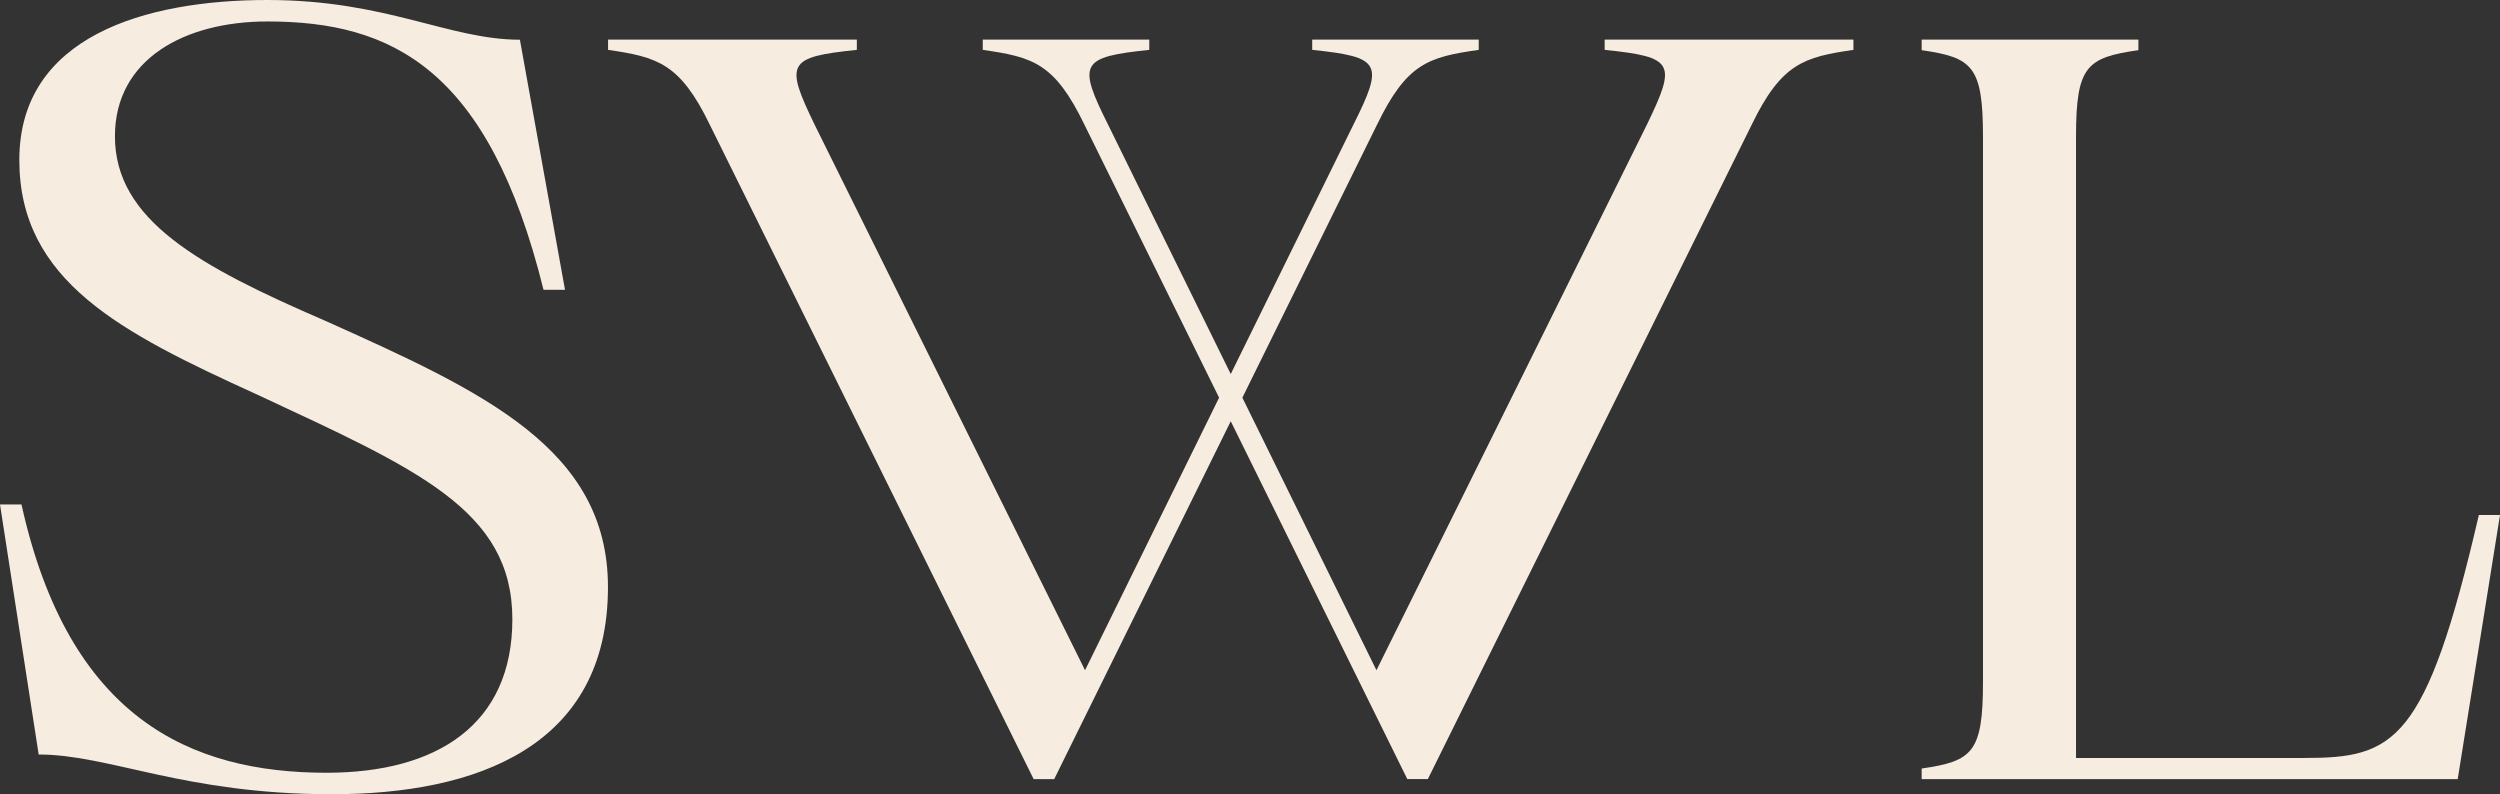
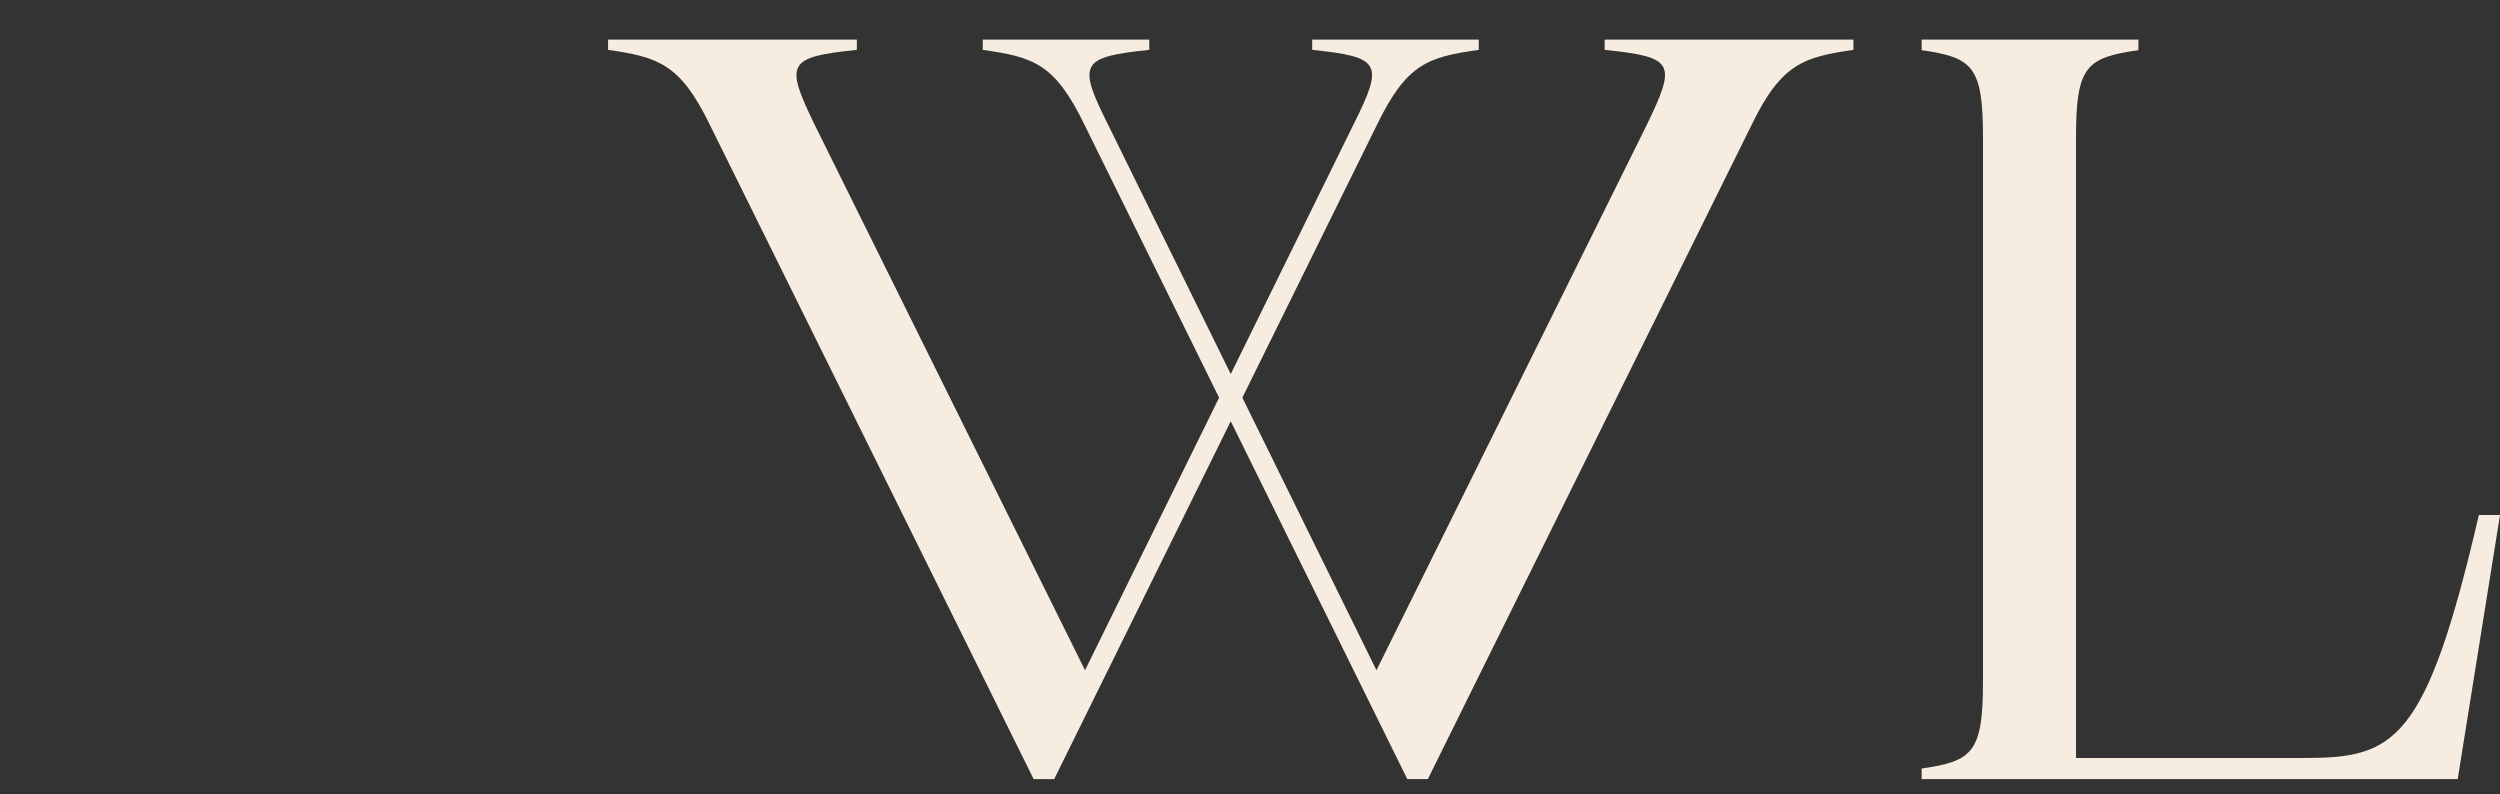
<svg xmlns="http://www.w3.org/2000/svg" id="Layer_1" data-name="Layer 1" viewBox="0 0 366.186 116.333">
  <rect x="0" y="0" width="366.186" height="116.333" fill="#333333" stroke="none" />
  <path d="M235.041,7.304c10.24,1.054,10.539,1.955,6.174,10.981l-39.6,79.887-19.64-39.924,19.715-39.963c4.368-9.026,7.53-9.927,14.907-10.981v-1.506h-24.393v1.506c10.091,1.054,10.543,1.955,6.025,10.981l-17.956,36.502-17.956-36.502c-4.518-9.026-4.066-9.927,6.021-10.981v-1.506h-24.389v1.506c7.377,1.054,10.539,1.955,14.904,10.981l19.715,39.963-19.637,39.924L119.331,18.285c-4.365-9.026-4.066-9.927,6.174-10.981v-1.506h-36.438v1.506c7.228,1.054,10.539,1.955,14.908,10.981l47.426,95.835h3.012l25.86-52.418,25.86,52.414h3.009l47.429-95.831c4.369-9.026,7.68-9.927,14.908-10.981v-1.506h-36.438v1.506Z" style="fill: #f6ecdf; stroke-width: 0px;" />
  <path d="M366.186,75.433l-6.195,38.685h-78.517v-1.549c7.434-1.082,8.983-2.321,8.983-12.689V20.038c0-10.368-1.549-11.607-8.983-12.689v-1.546h31.746v1.546c-7.588,1.082-9.137,2.321-9.137,12.689v90.986h33.451c13.164,0,17.81-2.168,25.554-35.591h3.098Z" style="fill: #f6ecdf; stroke-width: 0px;" />
-   <path d="M39.176,0c17.464,0,26.59,5.818,36.976,5.818l6.605,36.627h-3.144C71.587,10.062,57.427,3.144,39.176,3.144c-12.117,0-22.342,5.501-22.342,16.82,0,12.262,12.273,19.024,30.837,27.038,23.129,10.379,41.381,18.711,41.381,38.988,0,23.425-19.352,30.343-40.437,30.343-21.712,0-32.568-5.818-42.951-5.818L0,73.888h3.147c6.922,31.283,24.699,39.301,44.681,39.301,16.208,0,27.22-7.075,27.22-22.481,0-16.037-14.003-22.008-37.602-33.013C17.777,48.733,2.83,41.188,2.83,23.425,2.83,5.344,21.238,0,39.176,0" style="fill: #f6ecdf; stroke-width: 0px;" />
</svg>